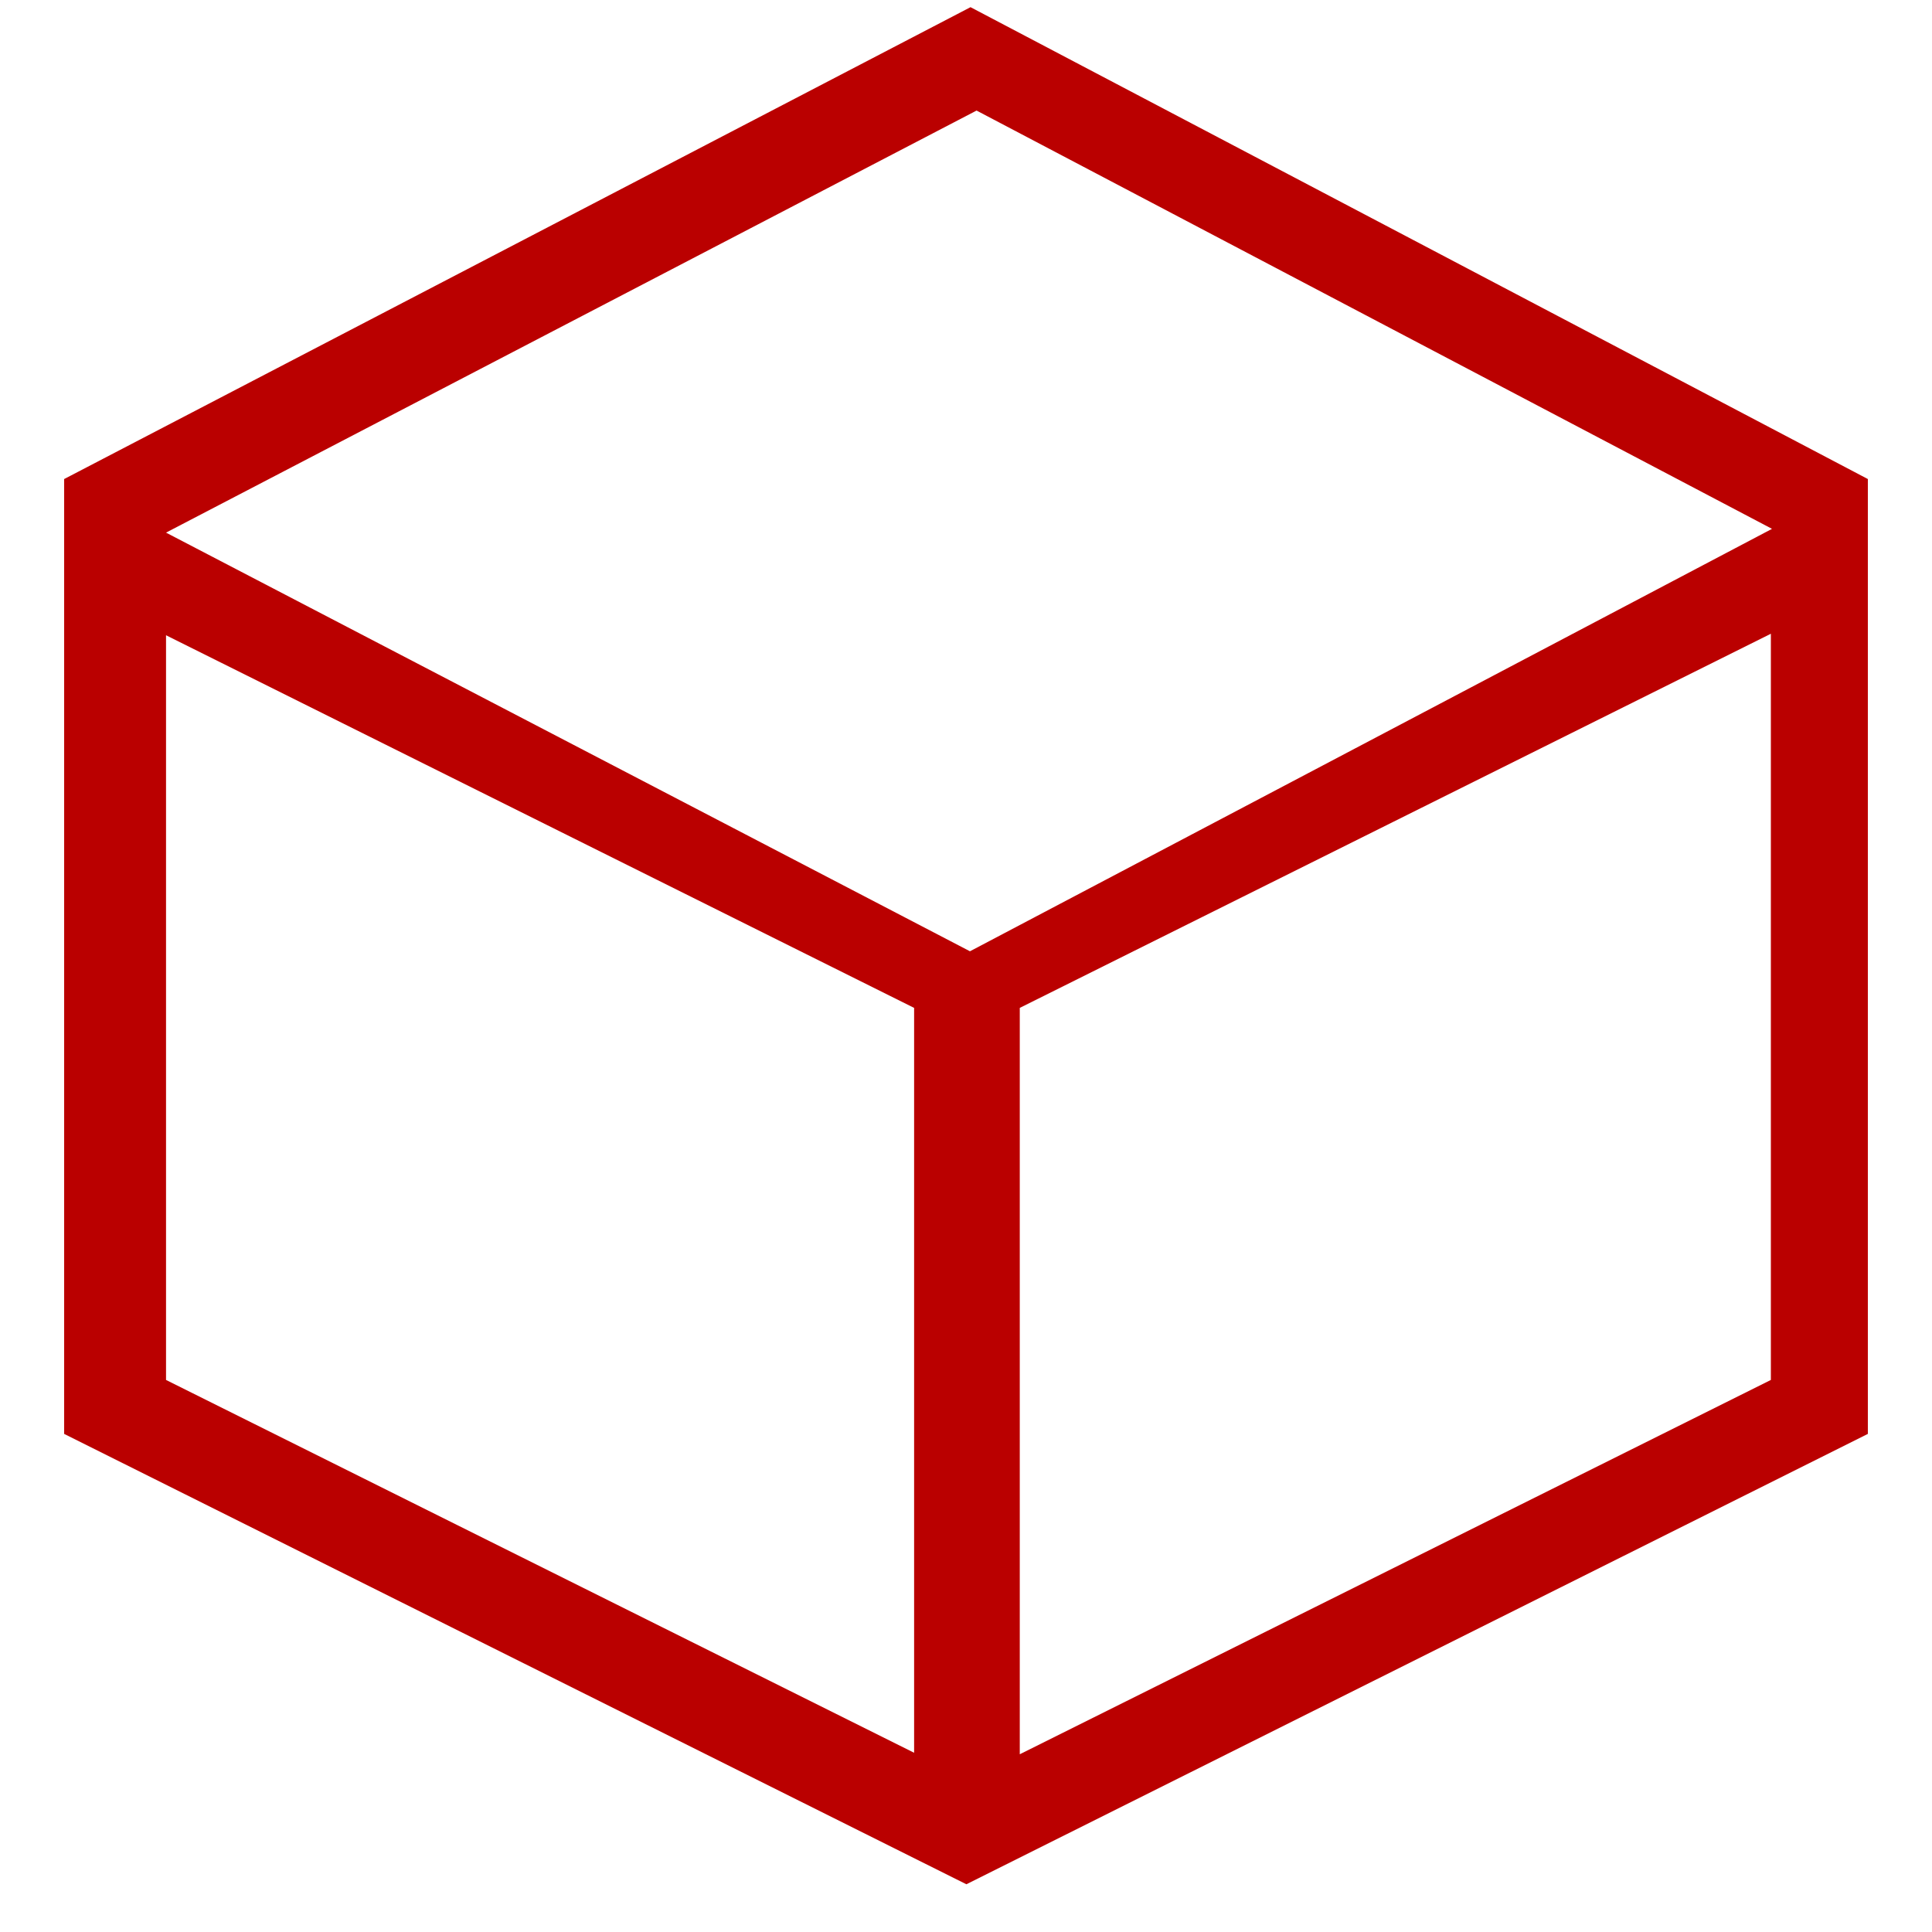
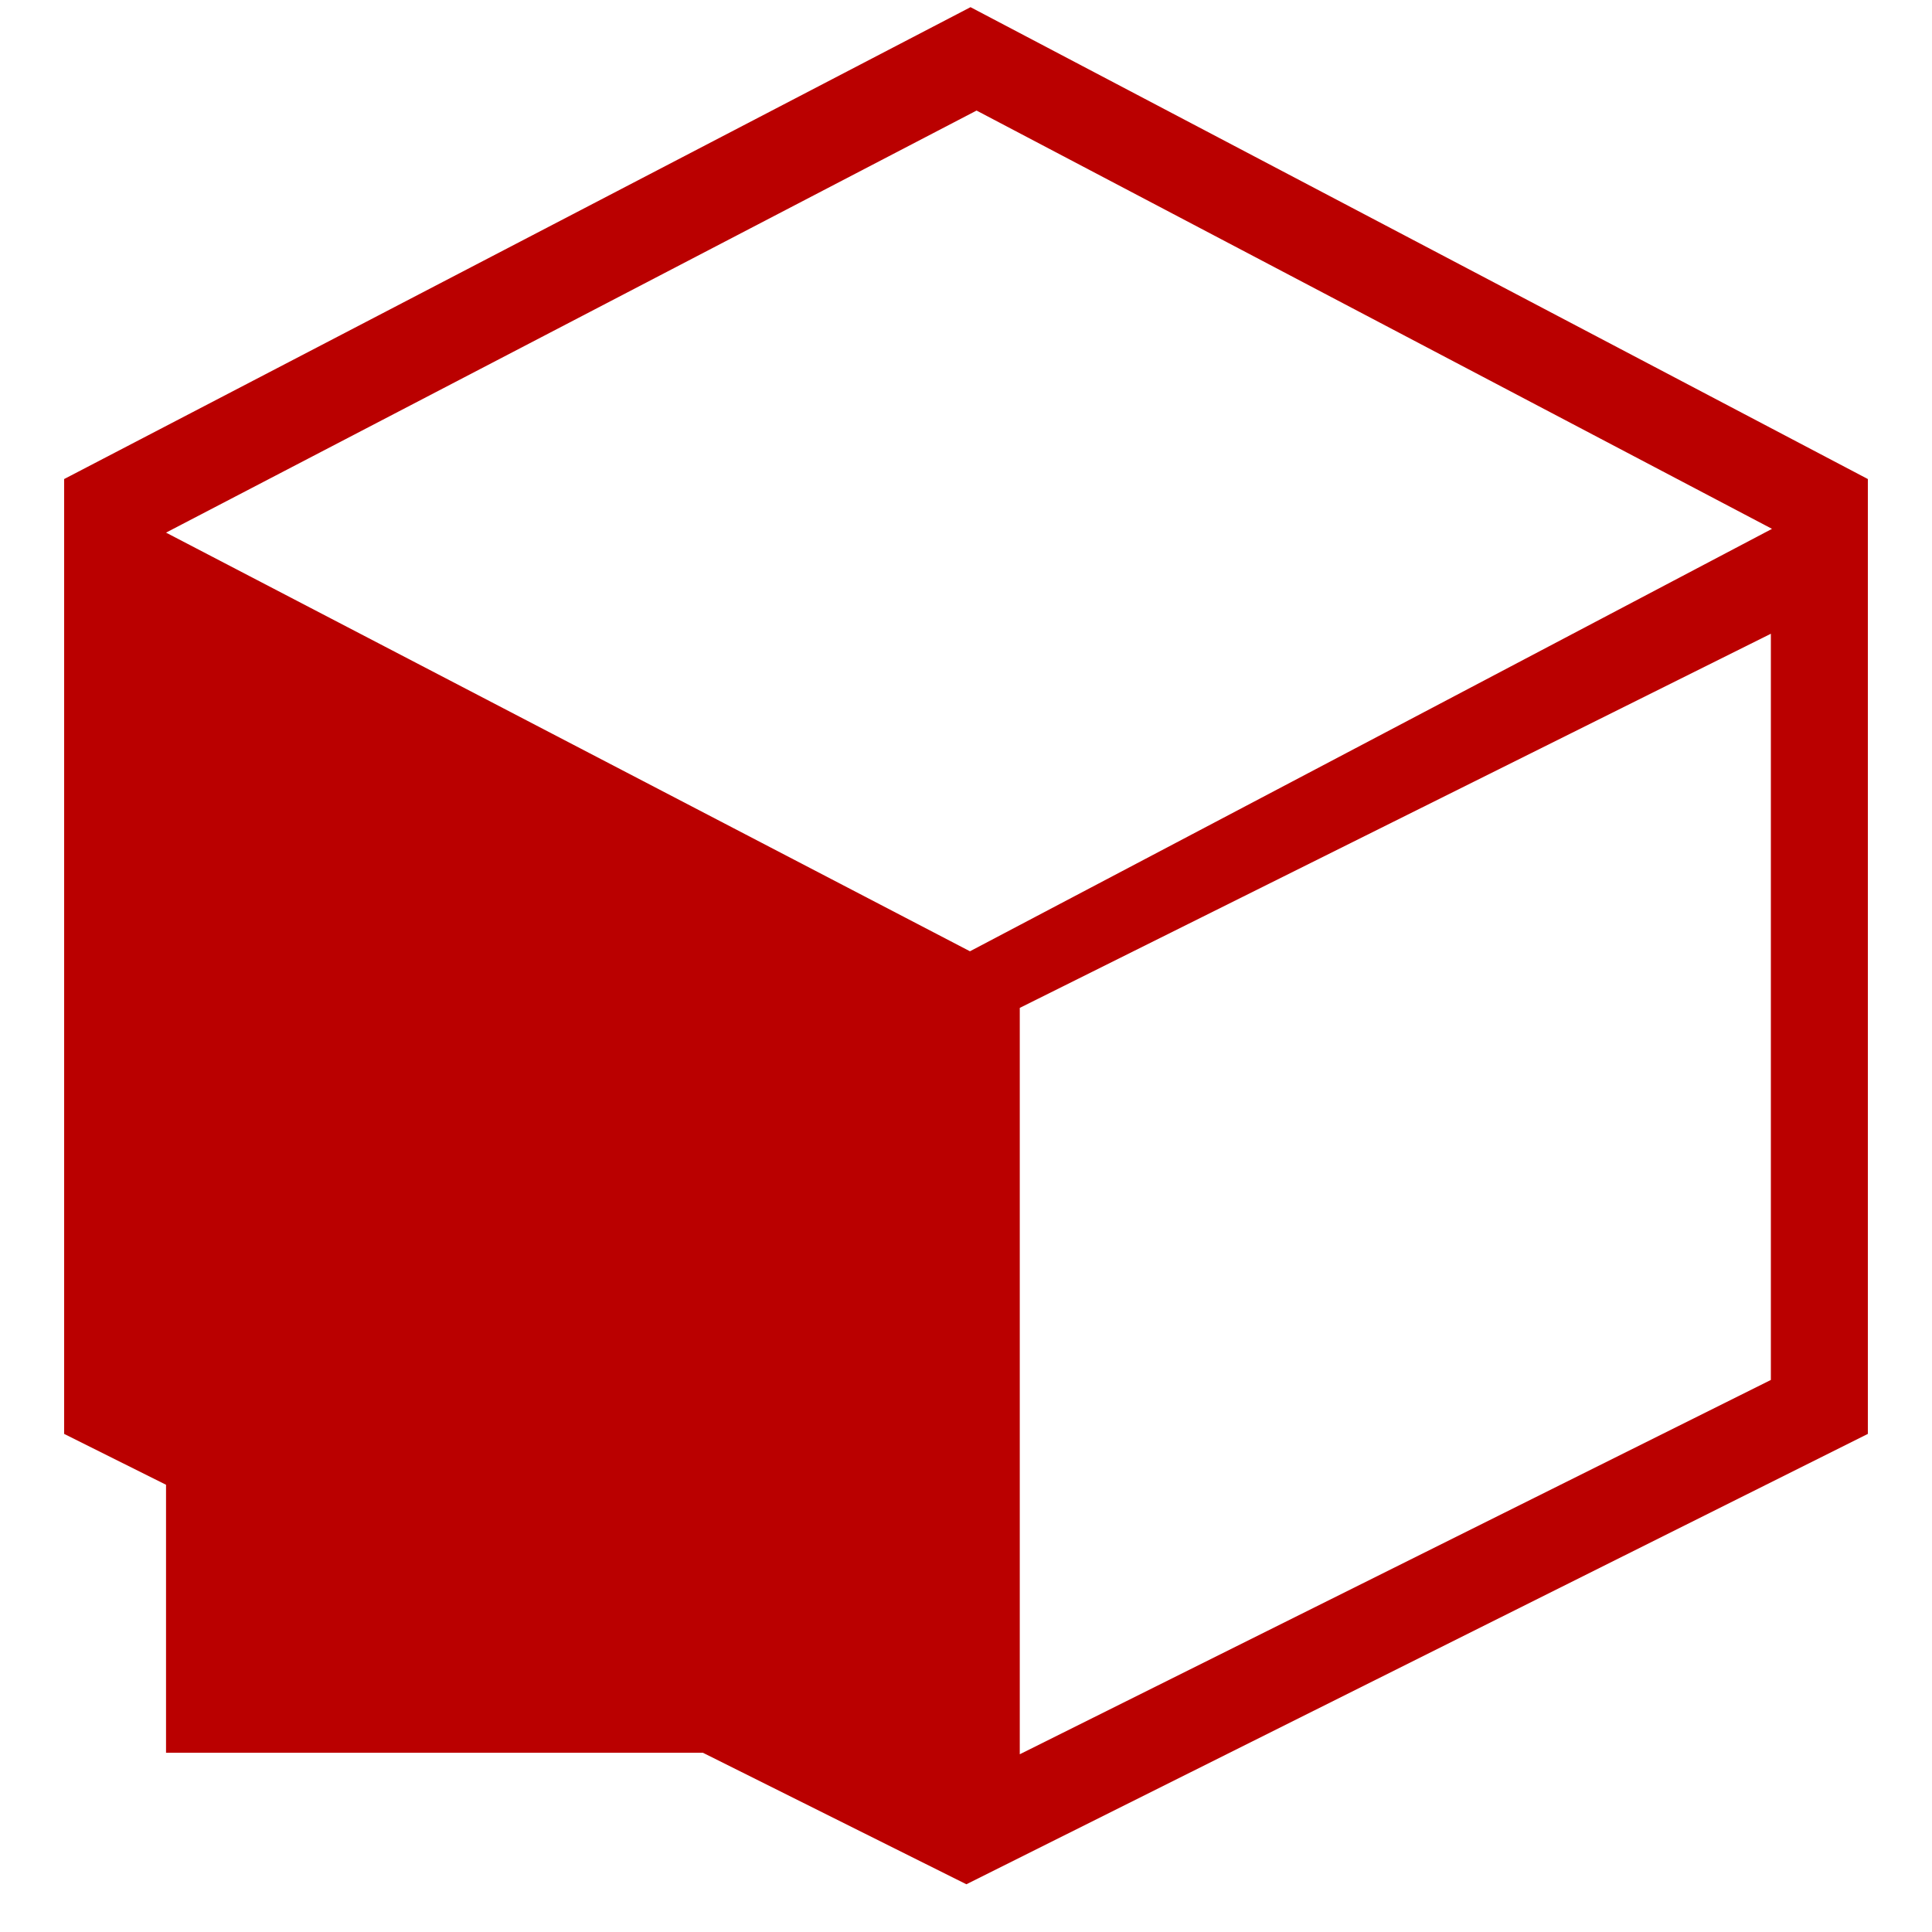
<svg xmlns="http://www.w3.org/2000/svg" viewBox="0 0 1024 1024" width="100%" style="vertical-align: middle; max-width: 100%; width: 100%;">
  <defs>
   </defs>
-   <path d="M990 253.9L514.4 3.8 34 253.9V760l478.2 238.7L990 760V253.9zM484.5 929L88 731.4V336.7l396.5 197.5V929z m454.1-197.6L540.5 929.8V534.2l398.1-198.3v395.5zM514.1 504.2L88 282.3 517.6 58.6l421.6 221.7-425.1 223.9z" fill="rgb(186,0,0)">
+   <path d="M990 253.9L514.4 3.8 34 253.9V760l478.2 238.7L990 760V253.9zM484.5 929L88 731.4V336.7V929z m454.1-197.6L540.5 929.8V534.2l398.1-198.3v395.5zM514.1 504.2L88 282.3 517.6 58.6l421.6 221.7-425.1 223.9z" fill="rgb(186,0,0)">
   </path>
</svg>